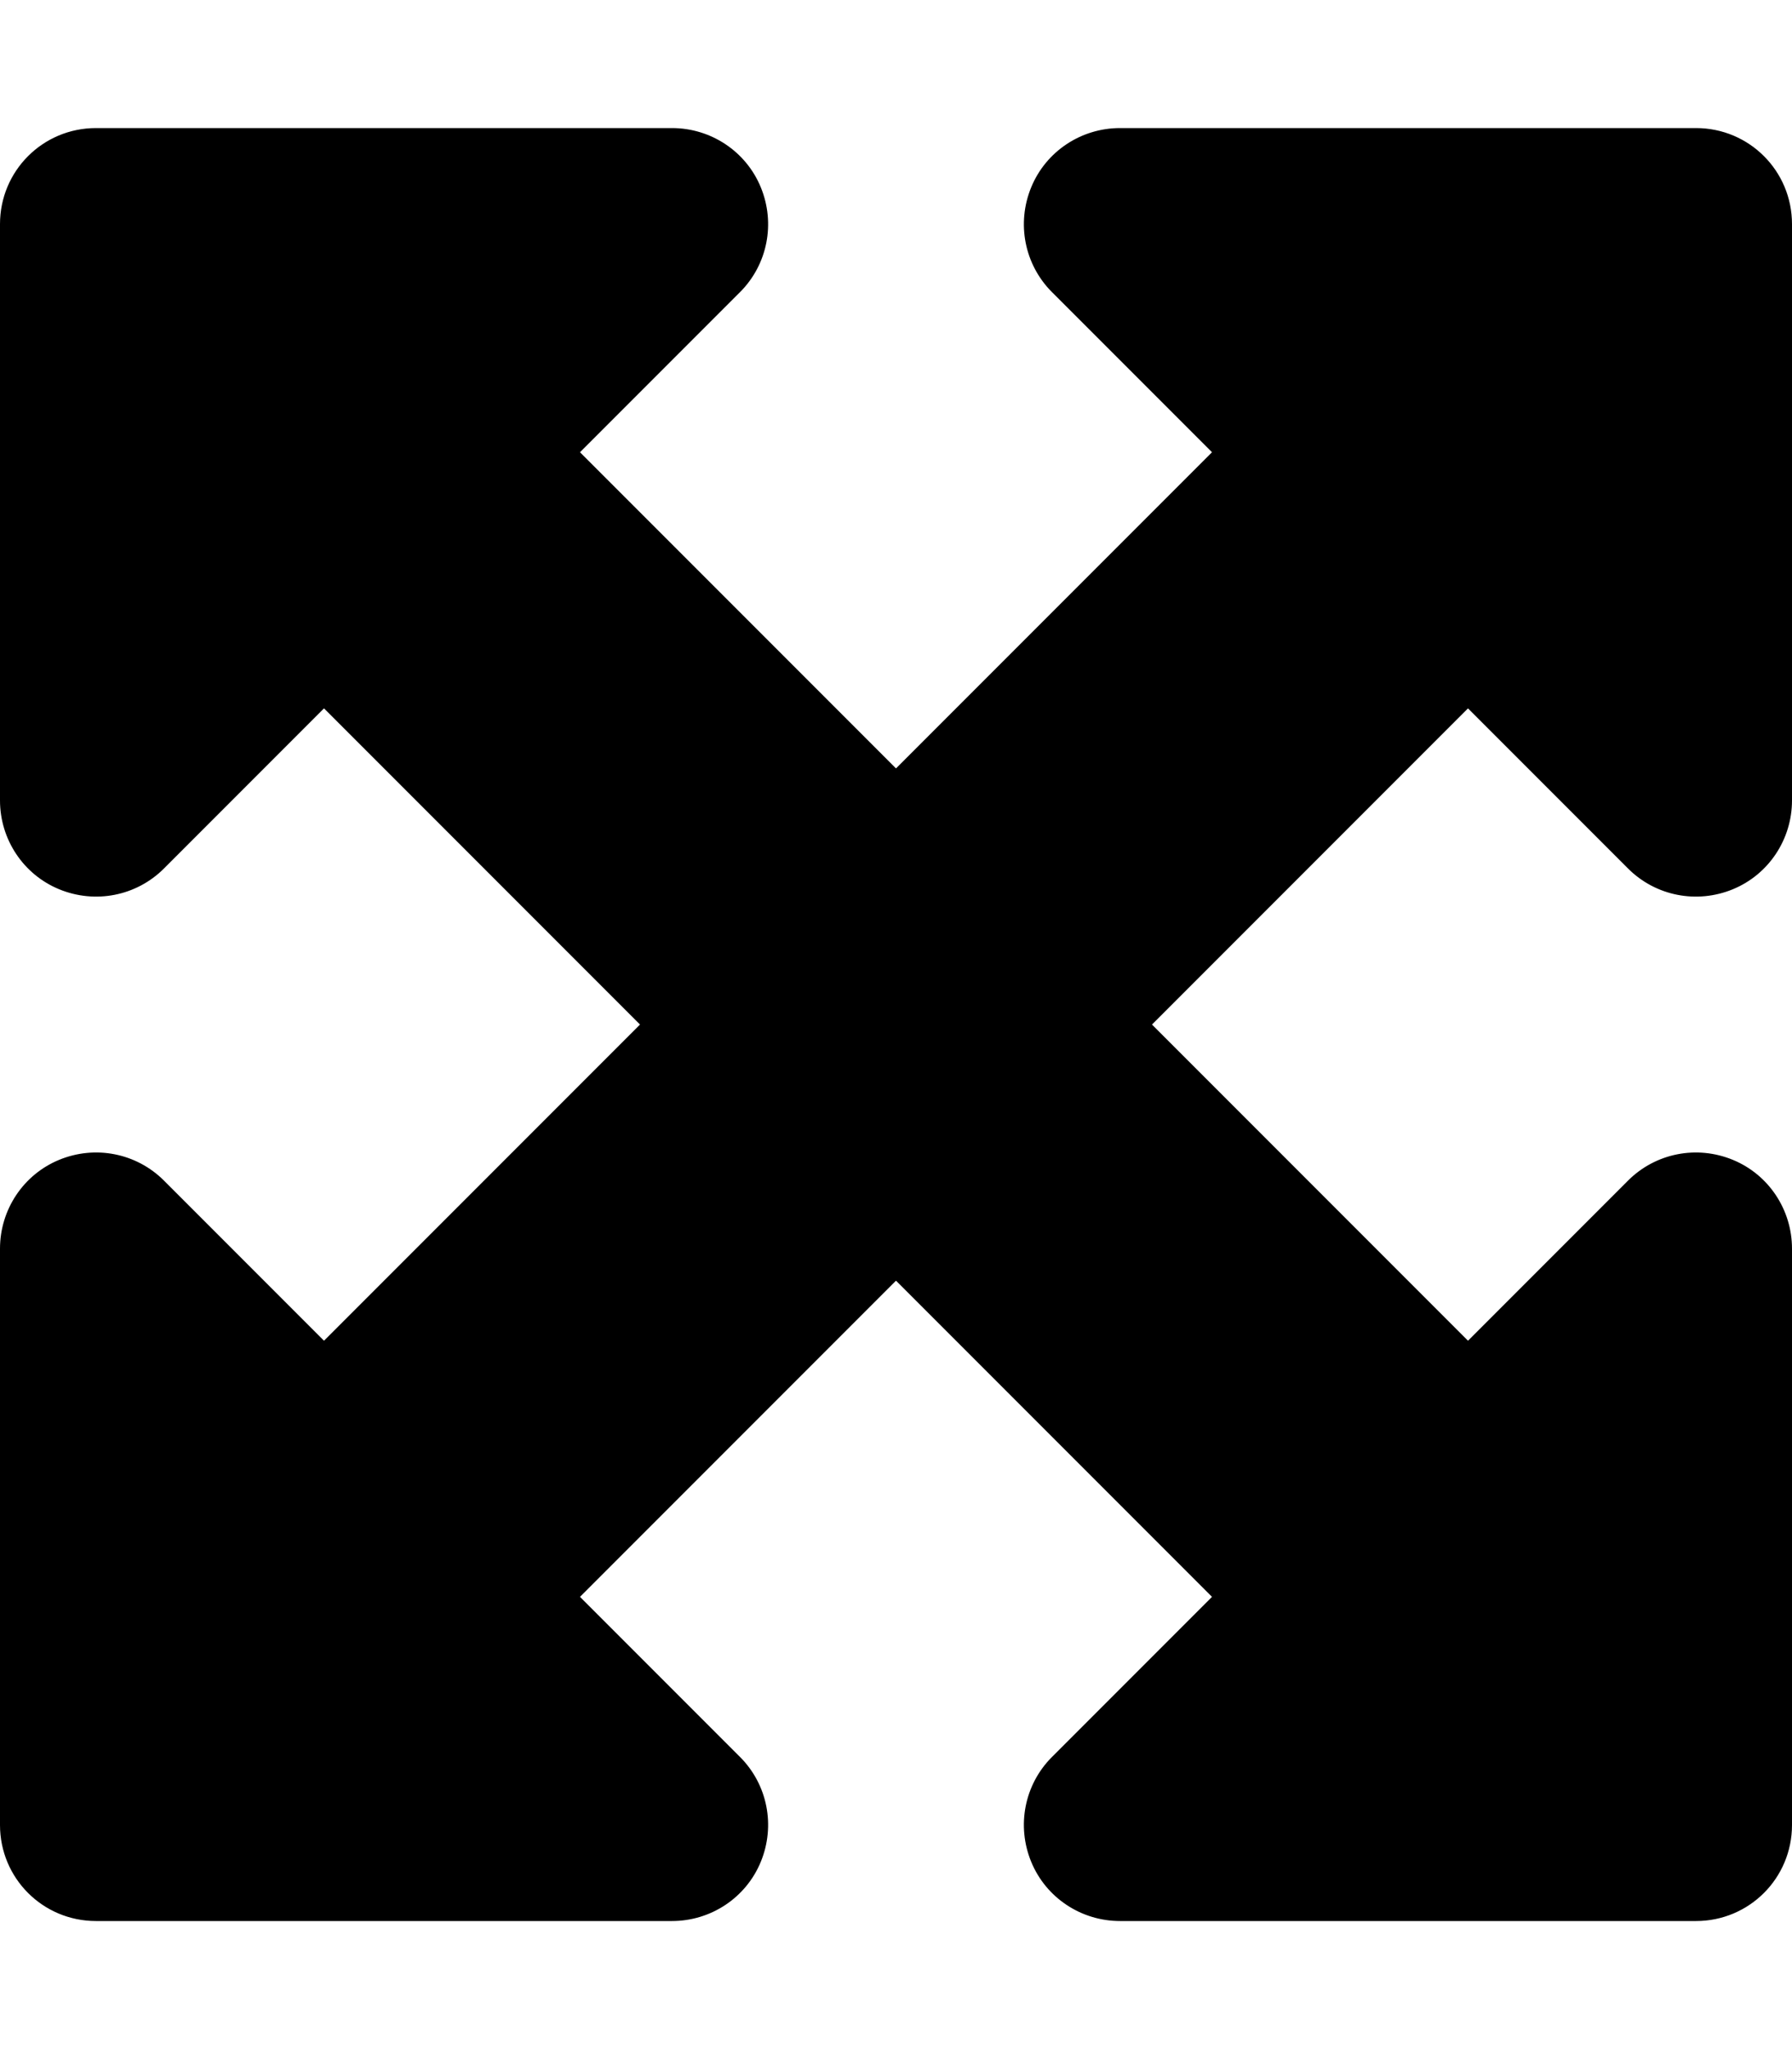
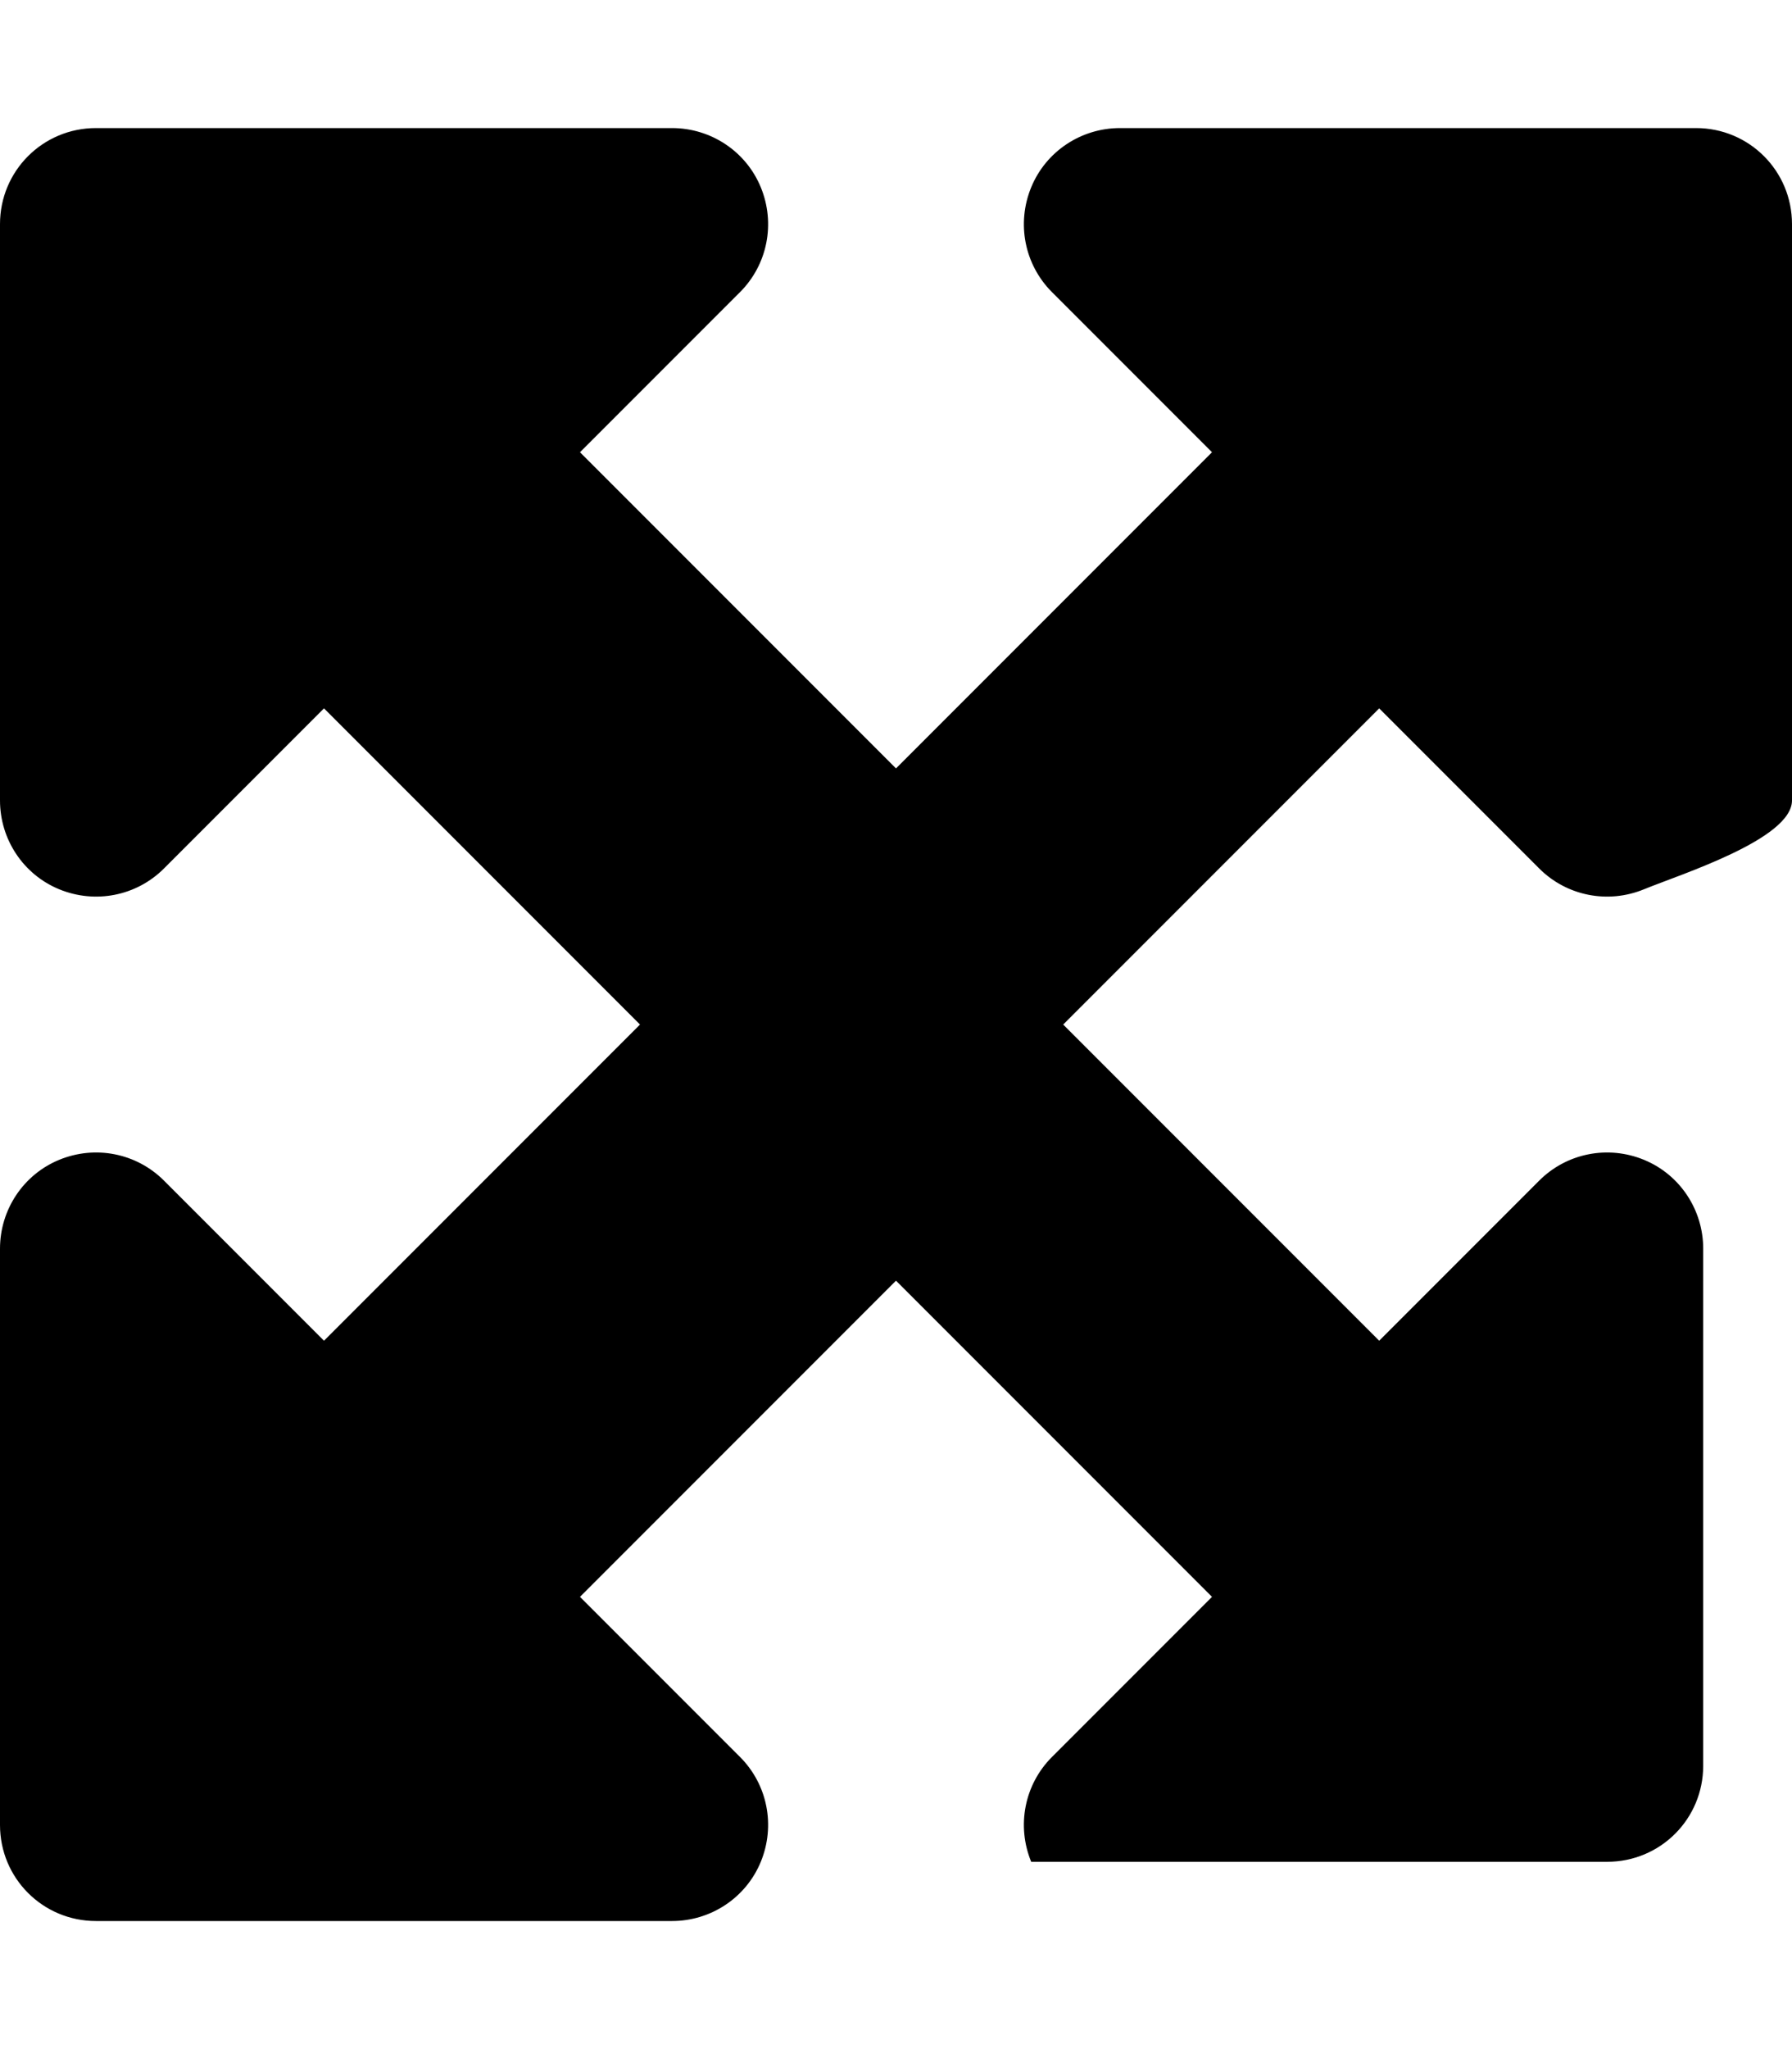
<svg xmlns="http://www.w3.org/2000/svg" viewBox="0 0 448 512">
-   <path d="M168 32H24C10.7 32 0 42.7 0 56v144c0 9.7 5.8 18.5 14.8 22.2s19.3 1.7 26.2-5.2l40-40 79 79-79 79-40-40c-6.9-6.9-17.2-8.9-26.2-5.2S0 302.3 0 312v144c0 13.3 10.7 24 24 24h144c9.7 0 18.5-5.8 22.2-14.8s1.7-19.3-5.2-26.2l-40-40 79-79 79 79-40 40c-6.9 6.9-8.9 17.2-5.2 26.2S270.3 480 280 480h144c13.3 0 24-10.7 24-24V312c0-9.7-5.8-18.5-14.8-22.2s-19.3-1.7-26.2 5.2l-40 40-79-79 79-79 40 40c6.9 6.9 17.2 8.9 26.2 5.2S448 209.7 448 200V56c0-13.3-10.7-24-24-24H280c-9.7 0-18.5 5.8-22.2 14.8S256.1 66.1 263 73l40 40-79 79-79-79 40-40c6.9-6.9 8.9-17.2 5.2-26.2S177.7 32 168 32z" />
+   <path d="M168 32H24C10.7 32 0 42.7 0 56v144c0 9.7 5.8 18.5 14.8 22.2s19.3 1.7 26.2-5.2l40-40 79 79-79 79-40-40c-6.9-6.9-17.2-8.9-26.2-5.2S0 302.3 0 312v144c0 13.3 10.7 24 24 24h144c9.7 0 18.5-5.8 22.2-14.8s1.7-19.3-5.2-26.2l-40-40 79-79 79 79-40 40c-6.9 6.9-8.9 17.2-5.2 26.2h144c13.3 0 24-10.7 24-24V312c0-9.7-5.8-18.5-14.8-22.2s-19.3-1.7-26.2 5.2l-40 40-79-79 79-79 40 40c6.9 6.9 17.2 8.9 26.2 5.2S448 209.7 448 200V56c0-13.3-10.7-24-24-24H280c-9.7 0-18.5 5.8-22.2 14.8S256.1 66.1 263 73l40 40-79 79-79-79 40-40c6.9-6.9 8.9-17.2 5.2-26.2S177.7 32 168 32z" />
</svg>